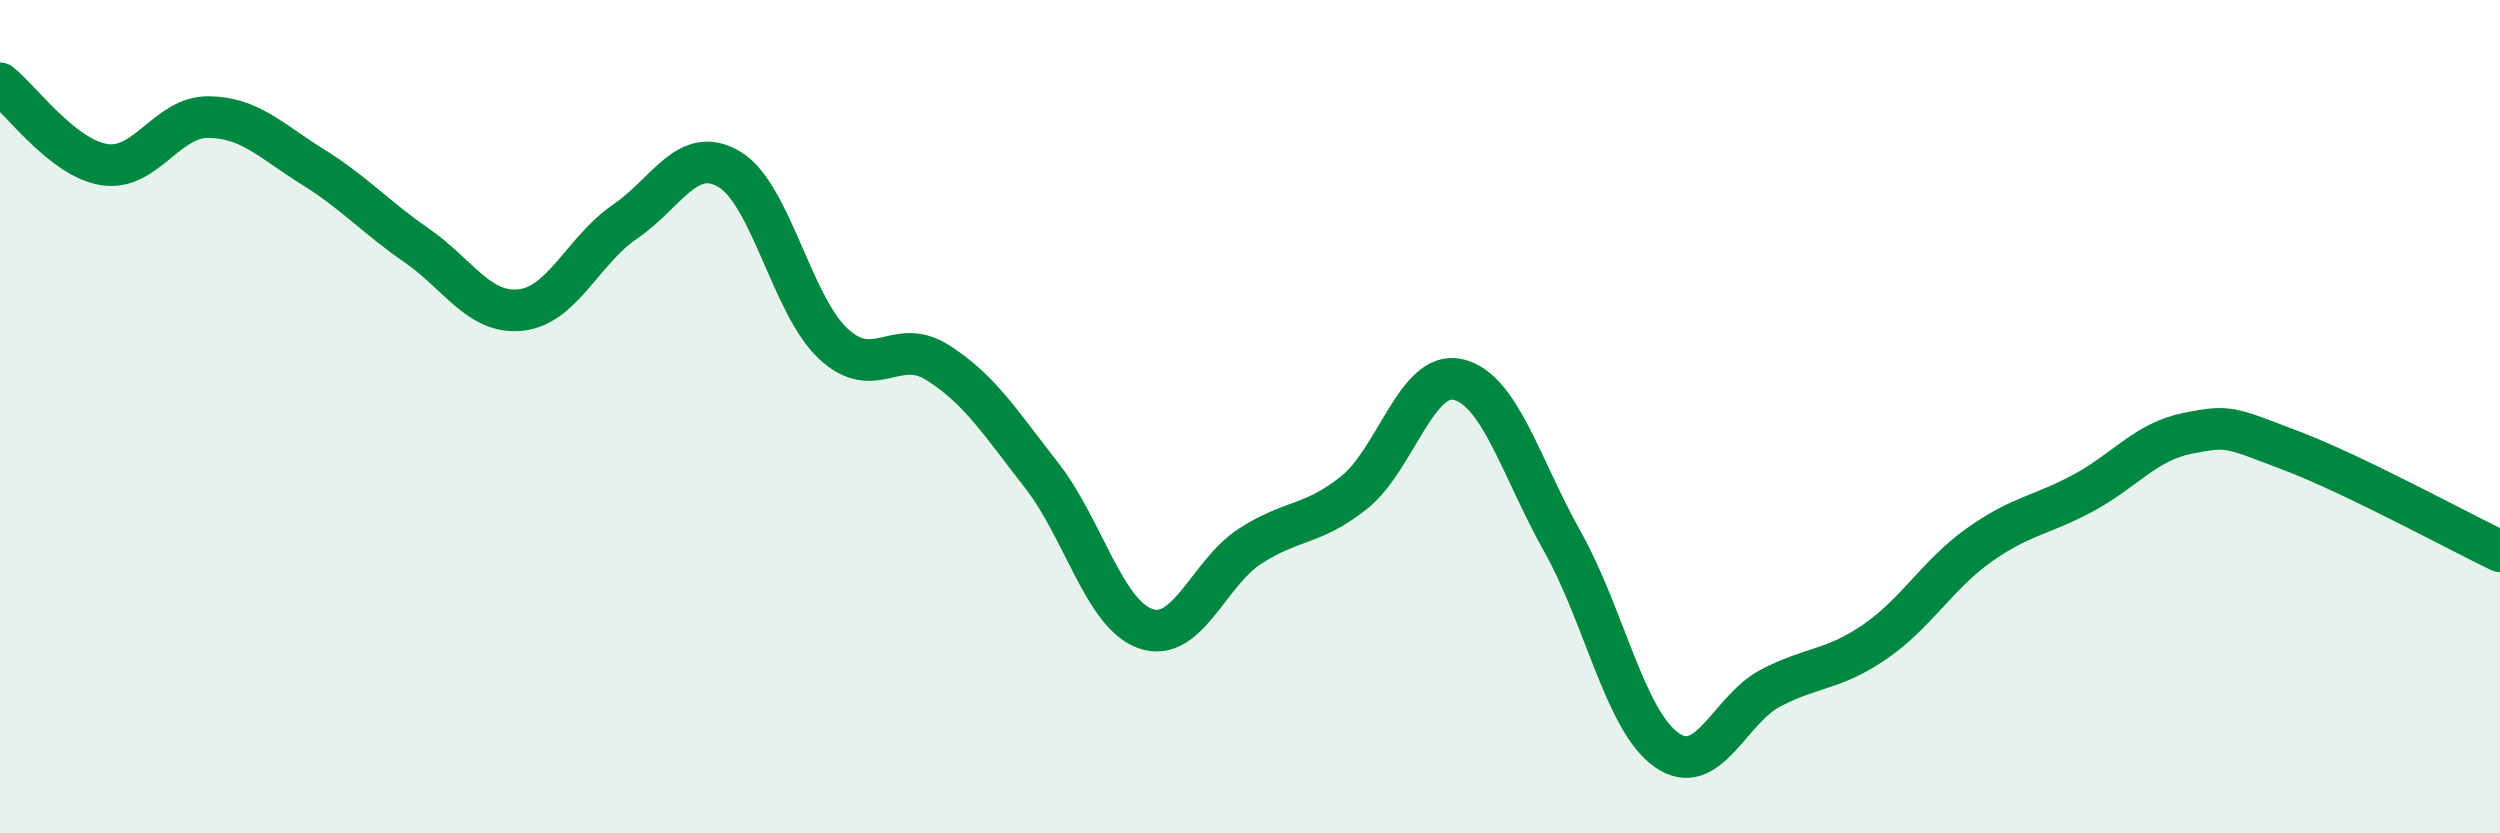
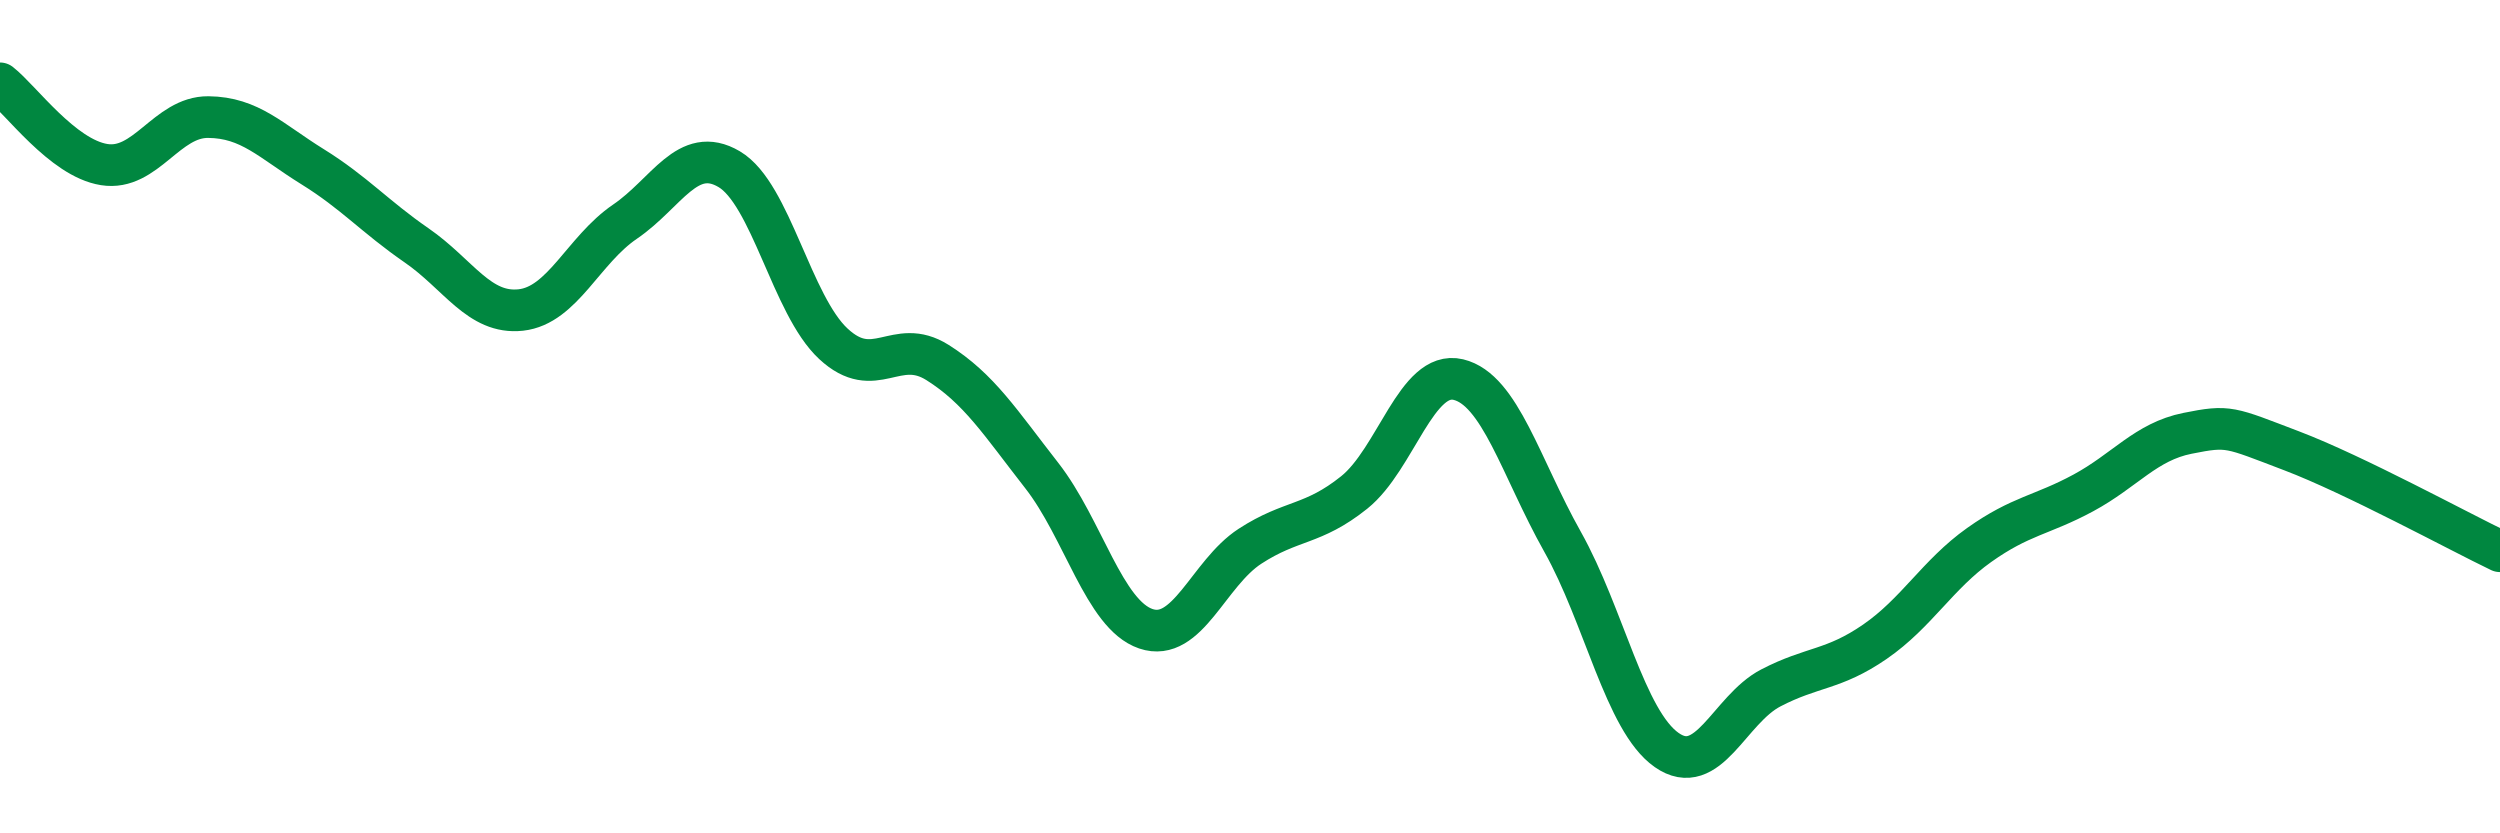
<svg xmlns="http://www.w3.org/2000/svg" width="60" height="20" viewBox="0 0 60 20">
-   <path d="M 0,2 C 0.5,2.39 1.5,3.79 2.5,3.95 C 3.5,4.11 4,2.8 5,2.81 C 6,2.82 6.5,3.38 7.5,4 C 8.5,4.62 9,5.2 10,5.89 C 11,6.58 11.5,7.55 12.5,7.44 C 13.5,7.33 14,6 15,5.32 C 16,4.64 16.5,3.47 17.5,4.06 C 18.5,4.65 19,7.32 20,8.25 C 21,9.18 21.5,8.07 22.5,8.7 C 23.5,9.33 24,10.13 25,11.41 C 26,12.69 26.5,14.75 27.5,15.09 C 28.5,15.43 29,13.76 30,13.11 C 31,12.46 31.5,12.62 32.5,11.82 C 33.5,11.02 34,8.87 35,9.11 C 36,9.35 36.5,11.22 37.5,13 C 38.5,14.78 39,17.3 40,18 C 41,18.7 41.5,17.03 42.5,16.51 C 43.5,15.99 44,16.09 45,15.4 C 46,14.71 46.5,13.79 47.5,13.08 C 48.5,12.37 49,12.37 50,11.83 C 51,11.29 51.5,10.6 52.5,10.4 C 53.5,10.2 53.5,10.25 55,10.82 C 56.5,11.39 59,12.75 60,13.23L60 20L0 20Z" fill="#008740" opacity="0.1" stroke-linecap="round" stroke-linejoin="round" />
  <path d="M 0,2 C 0.5,2.39 1.5,3.79 2.5,3.95 C 3.5,4.11 4,2.8 5,2.81 C 6,2.82 6.5,3.38 7.5,4 C 8.5,4.62 9,5.2 10,5.89 C 11,6.58 11.5,7.55 12.5,7.44 C 13.5,7.33 14,6 15,5.32 C 16,4.64 16.5,3.47 17.5,4.06 C 18.5,4.65 19,7.32 20,8.25 C 21,9.18 21.5,8.07 22.5,8.7 C 23.5,9.33 24,10.13 25,11.41 C 26,12.69 26.5,14.75 27.5,15.09 C 28.5,15.43 29,13.76 30,13.11 C 31,12.46 31.5,12.62 32.5,11.82 C 33.5,11.02 34,8.87 35,9.11 C 36,9.35 36.5,11.22 37.5,13 C 38.5,14.78 39,17.3 40,18 C 41,18.7 41.5,17.03 42.5,16.51 C 43.5,15.99 44,16.09 45,15.4 C 46,14.71 46.5,13.79 47.5,13.08 C 48.5,12.37 49,12.37 50,11.83 C 51,11.29 51.5,10.6 52.5,10.4 C 53.5,10.2 53.5,10.25 55,10.82 C 56.5,11.39 59,12.75 60,13.23" stroke="#008740" stroke-width="1" fill="none" stroke-linecap="round" stroke-linejoin="round" />
</svg>